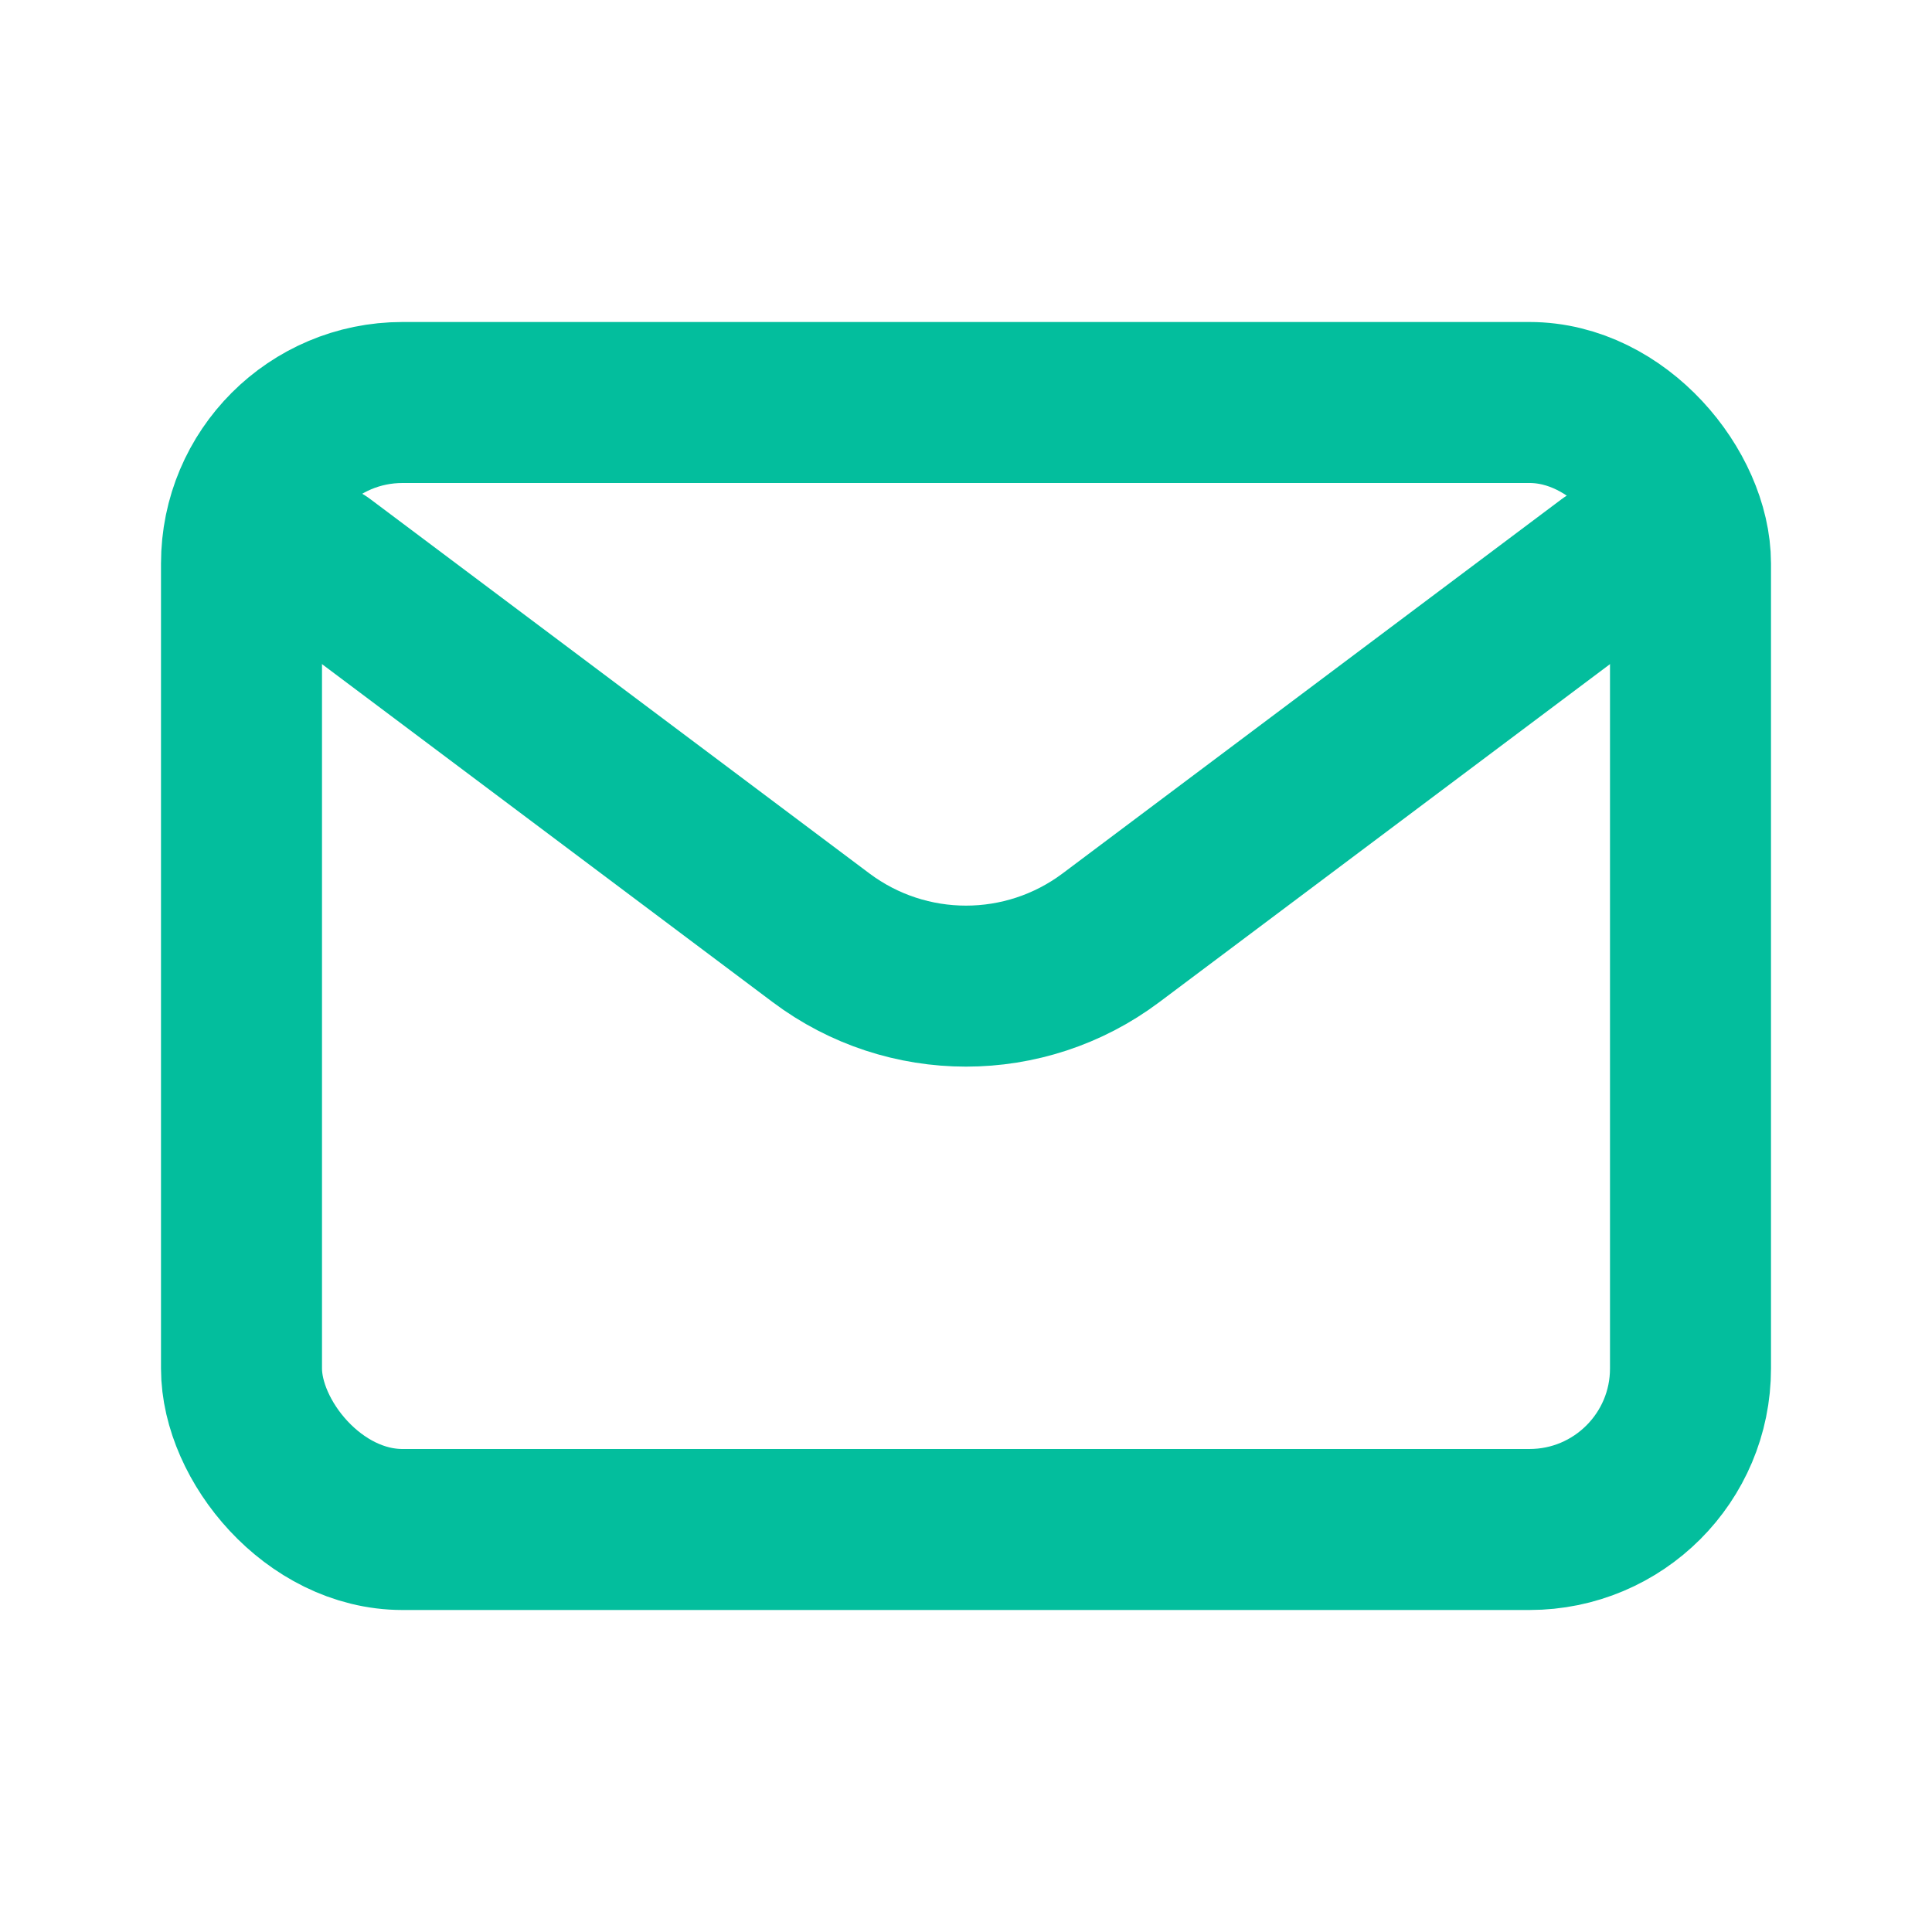
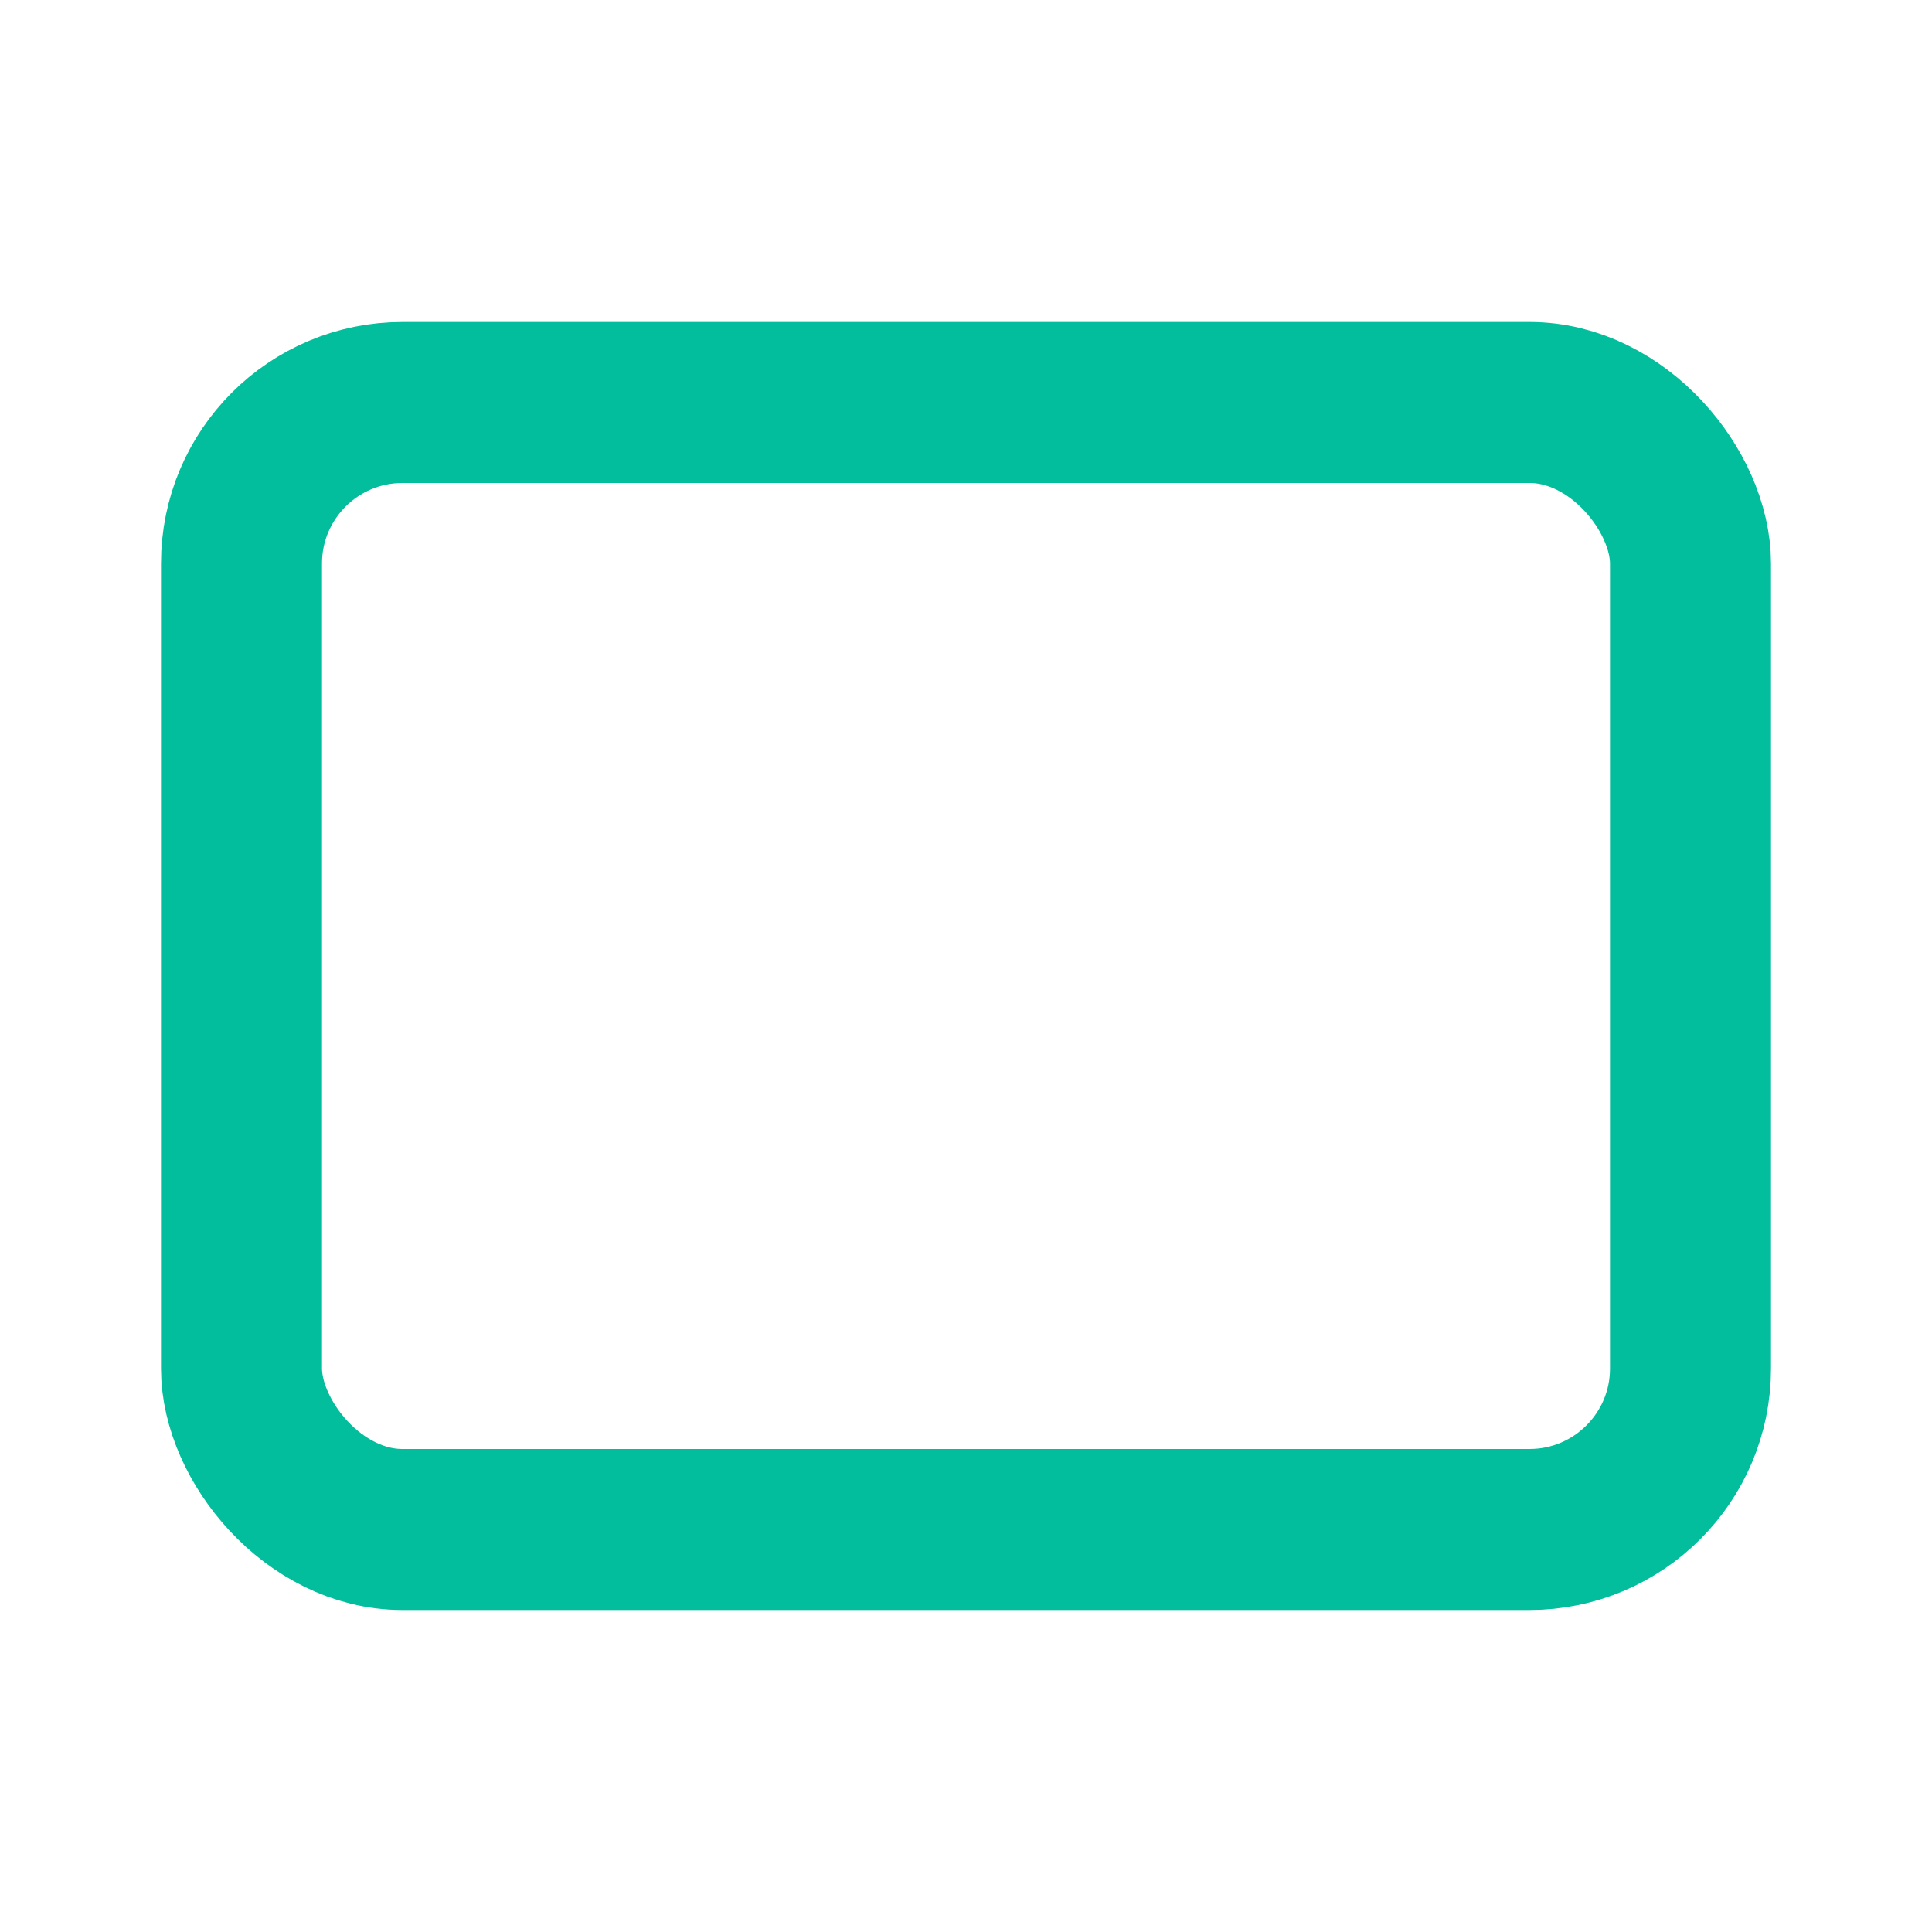
<svg xmlns="http://www.w3.org/2000/svg" width="800px" height="800px" viewBox="0 0 24 24" fill="none">
-   <path d="M4 7L10.2 11.65C11.267 12.45 12.733 12.45 13.8 11.65L20 7" stroke="#03be9d" stroke-width="2" stroke-linecap="round" stroke-linejoin="round" />
  <rect x="3" y="5" width="18" height="14" rx="2" stroke="#03be9d" stroke-width="2" stroke-linecap="round" />
</svg>